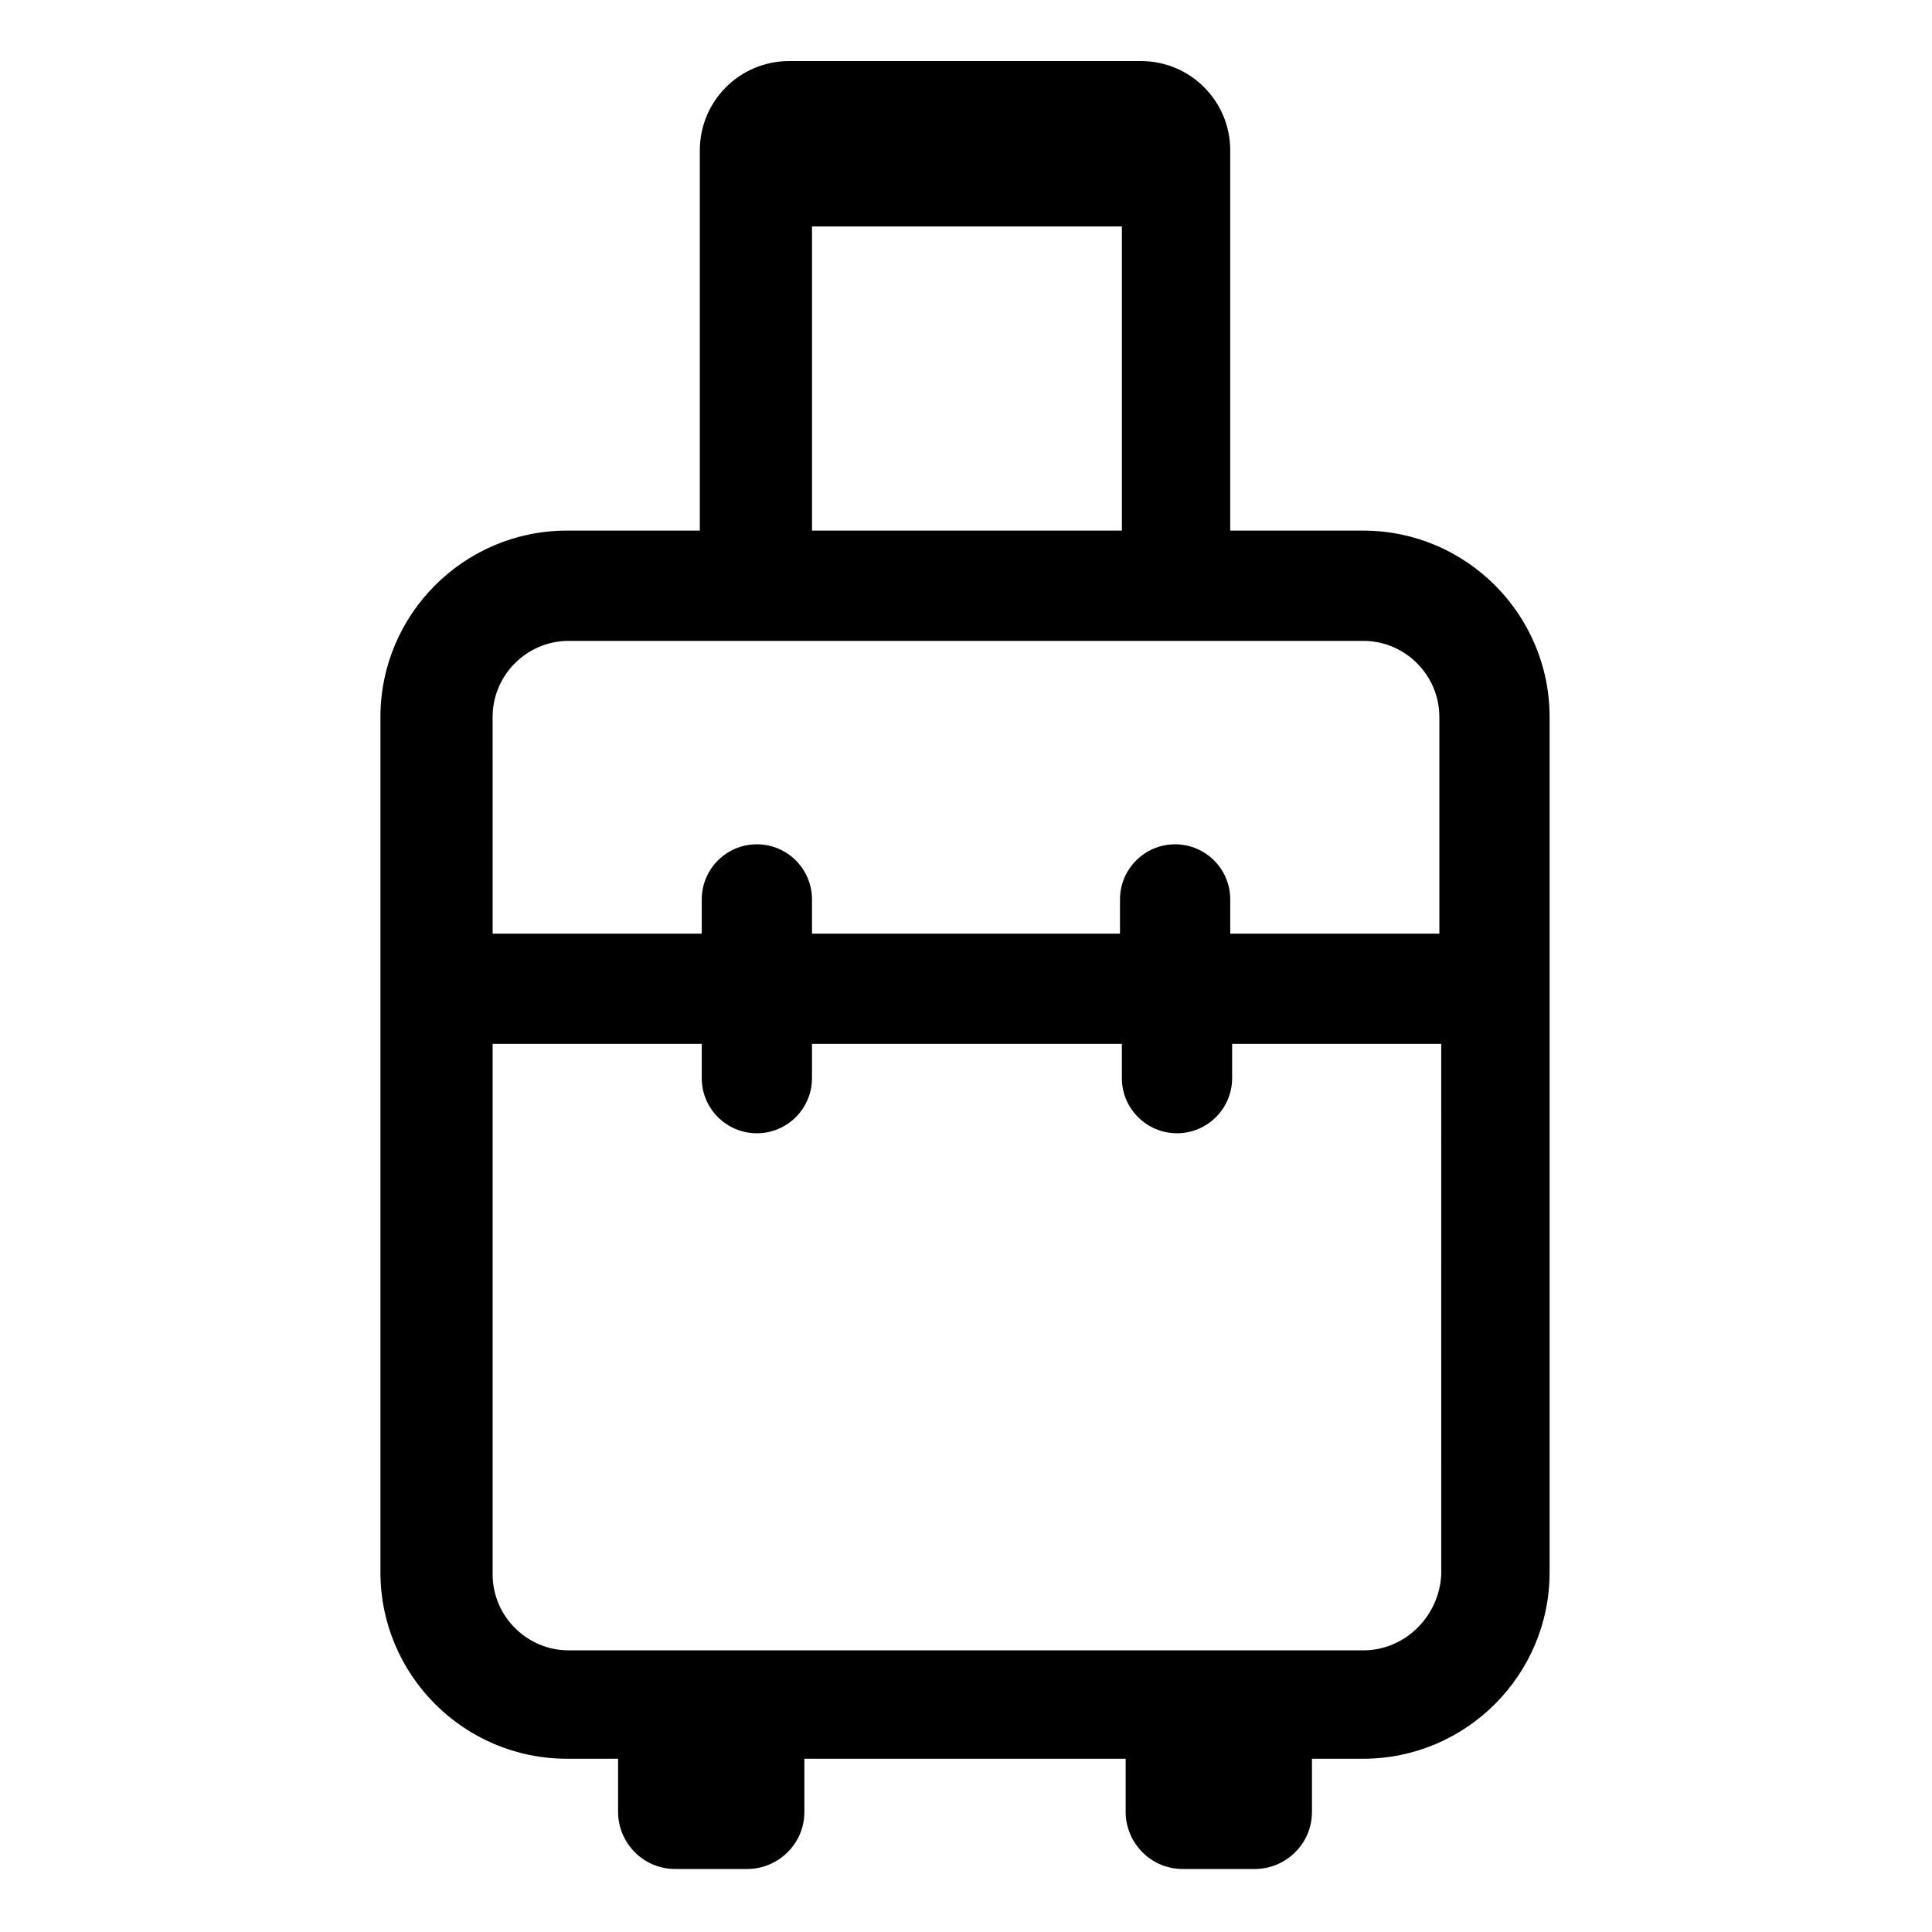
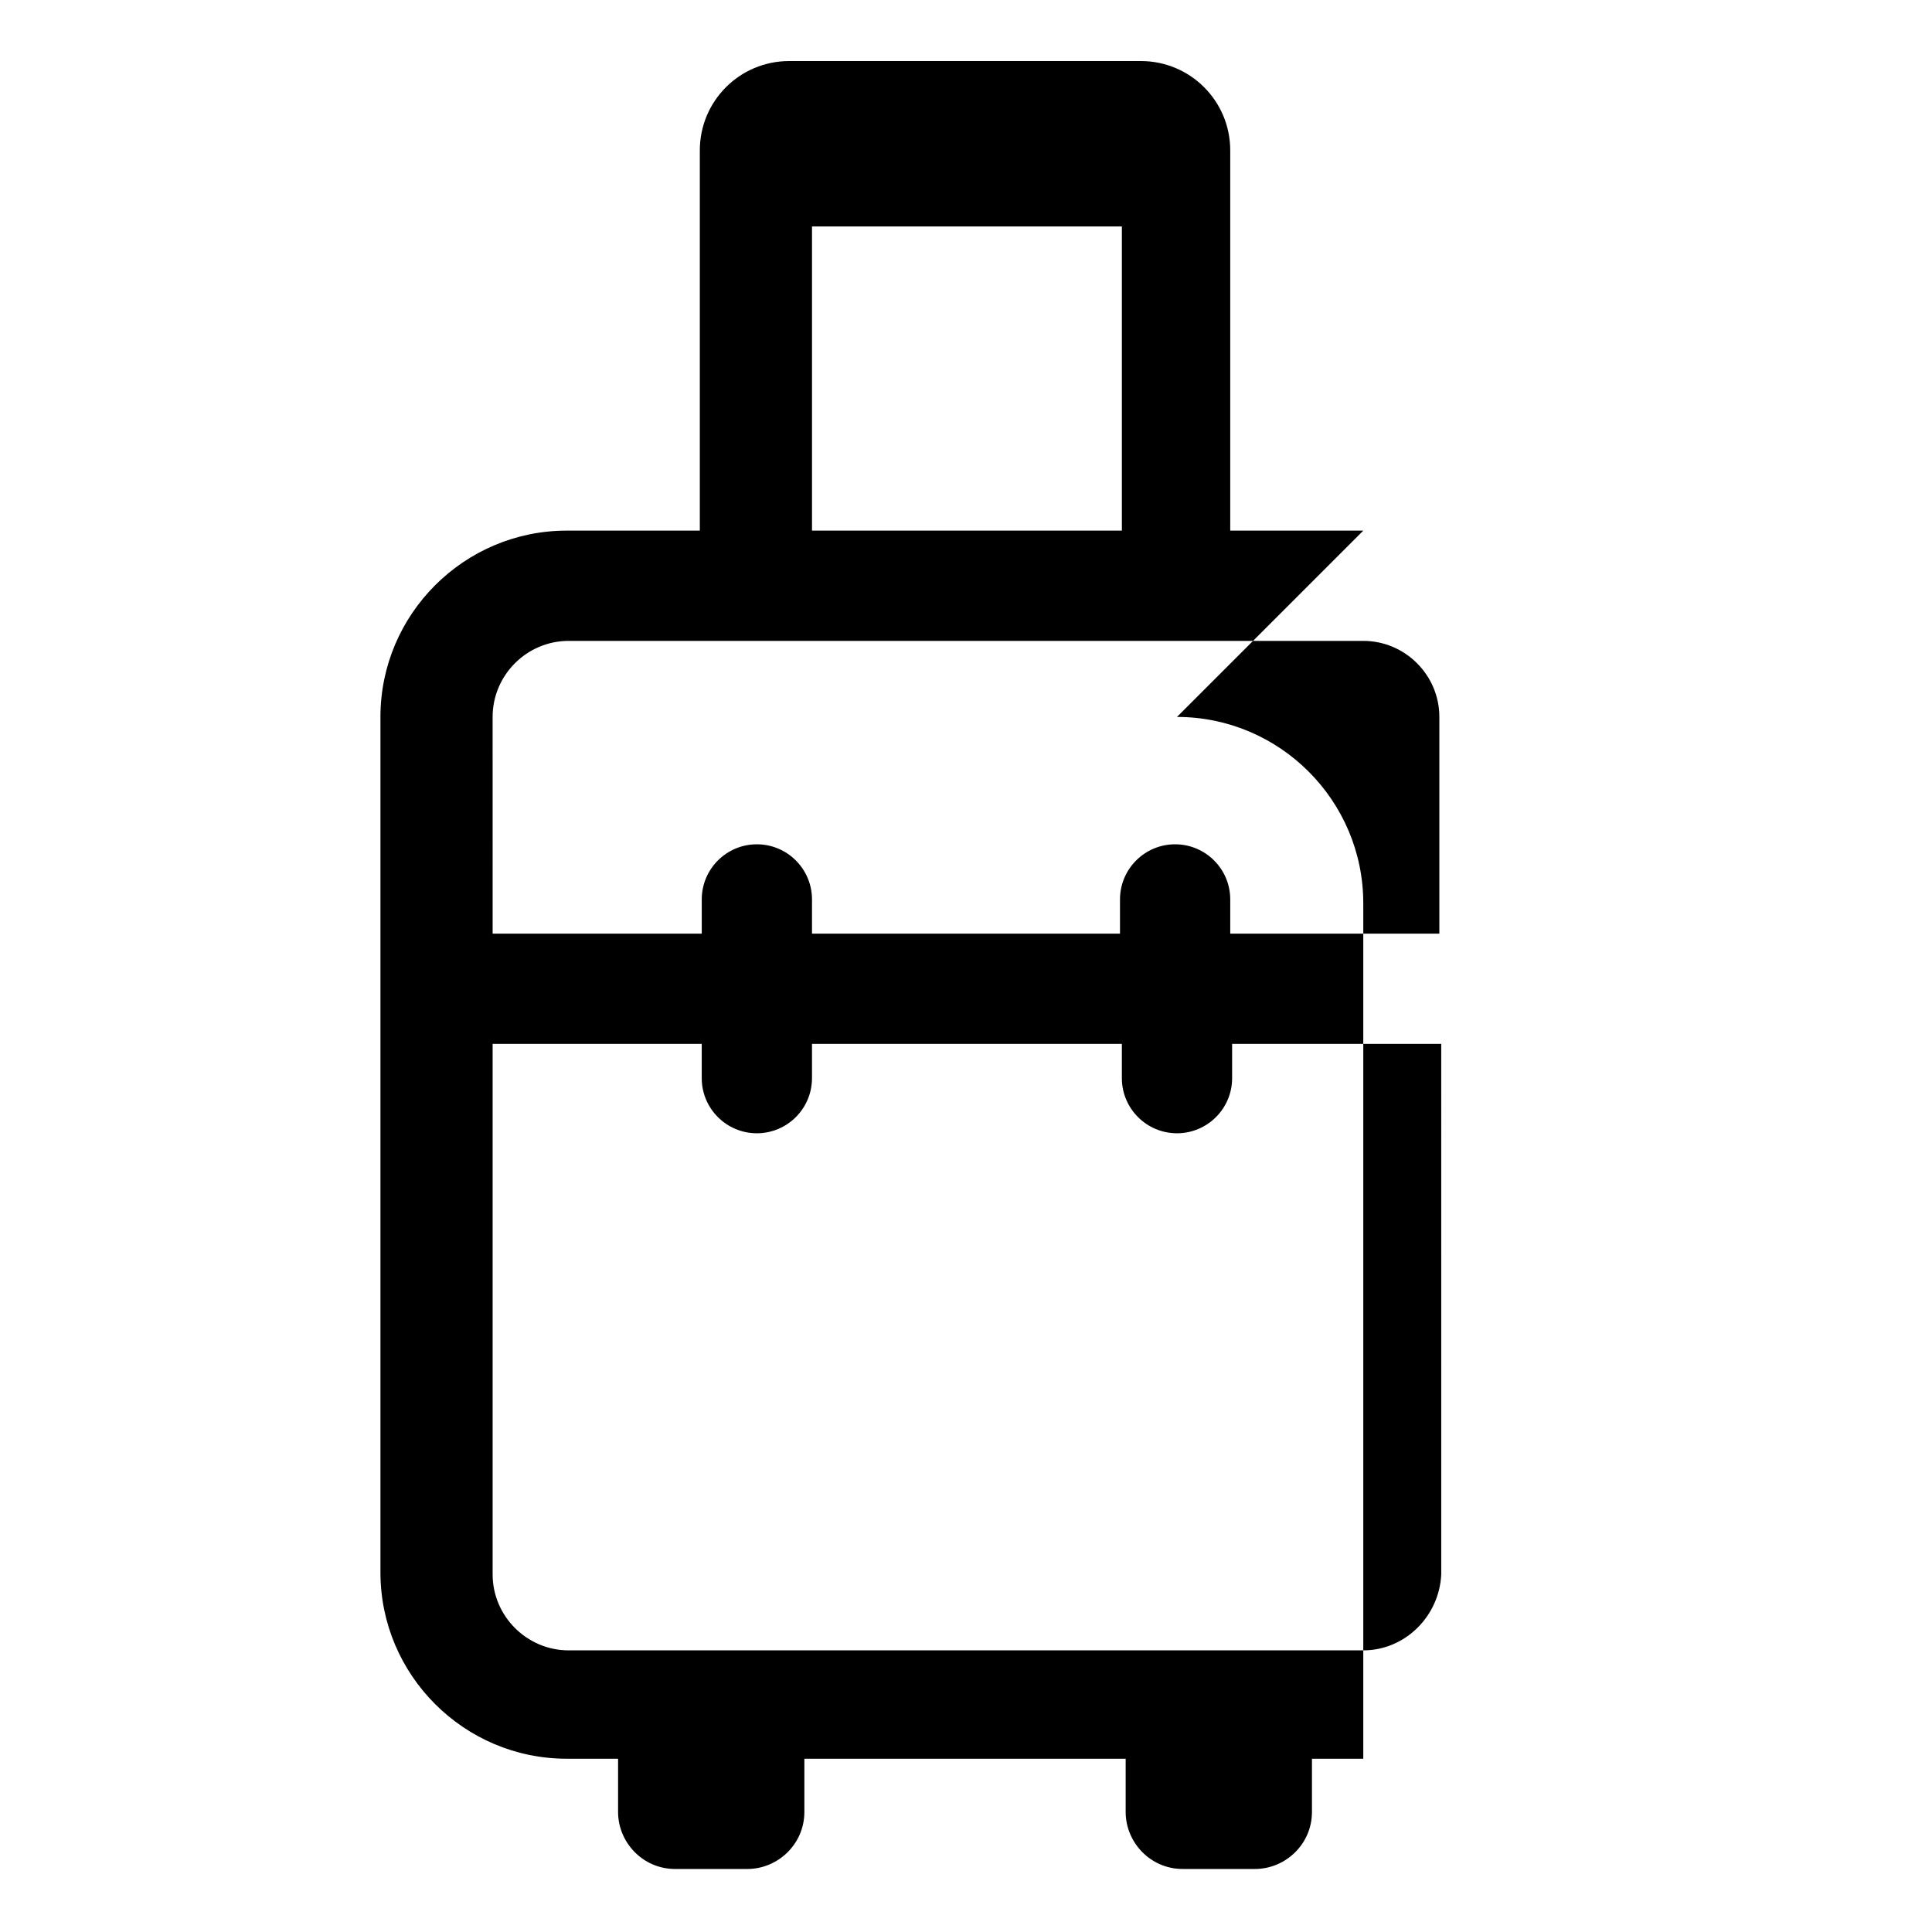
<svg xmlns="http://www.w3.org/2000/svg" fill="#000000" width="800px" height="800px" version="1.1" viewBox="144 144 512 512">
-   <path d="m505.29 284.62h-35.266v-100.76c0-13.098-10.578-23.68-23.68-23.68h-93.203c-13.098 0-23.68 10.578-23.68 23.68v100.76h-35.266c-27.207 0-49.375 22.168-49.375 49.375v226.71c0 27.207 22.168 49.375 49.375 49.375h13.602v14.105c0 8.062 6.551 15.113 15.113 15.113h19.145c8.062 0 15.113-6.551 15.113-15.113v-14.105h85.145v14.105c0 8.062 6.551 15.113 15.113 15.113h19.145c8.062 0 15.113-6.551 15.113-15.113v-14.105h13.602c27.207 0 49.375-22.168 49.375-49.375v-226.71c0.004-27.207-22.164-49.375-49.371-49.375zm-146.1-80.609h82.121v80.609h-82.121zm-64.488 109.83h210.59c11.082 0 20.152 9.07 20.152 20.152v57.434h-55.418v-9.07c0-8.062-6.551-14.609-14.609-14.609-8.062 0-14.609 6.551-14.609 14.609v9.07h-81.621v-9.07c0-8.062-6.551-14.609-14.609-14.609-8.062 0-14.609 6.551-14.609 14.609v9.07h-55.418l-0.004-57.434c0-11.086 9.066-20.152 20.152-20.152zm210.59 267.52h-210.59c-11.082 0-20.152-9.07-20.152-20.152v-140.56h55.418v9.07c0 8.062 6.551 14.609 14.609 14.609 8.062 0 14.609-6.551 14.609-14.609v-9.07h82.121v9.07c0 8.062 6.551 14.609 14.609 14.609 8.062 0 14.609-6.551 14.609-14.609v-9.07h55.418l0.004 140.56c-0.504 11.082-9.57 20.152-20.656 20.152z" />
+   <path d="m505.29 284.62h-35.266v-100.76c0-13.098-10.578-23.68-23.68-23.68h-93.203c-13.098 0-23.68 10.578-23.68 23.68v100.76h-35.266c-27.207 0-49.375 22.168-49.375 49.375v226.71c0 27.207 22.168 49.375 49.375 49.375h13.602v14.105c0 8.062 6.551 15.113 15.113 15.113h19.145c8.062 0 15.113-6.551 15.113-15.113v-14.105h85.145v14.105c0 8.062 6.551 15.113 15.113 15.113h19.145c8.062 0 15.113-6.551 15.113-15.113v-14.105h13.602v-226.71c0.004-27.207-22.164-49.375-49.371-49.375zm-146.1-80.609h82.121v80.609h-82.121zm-64.488 109.83h210.59c11.082 0 20.152 9.07 20.152 20.152v57.434h-55.418v-9.07c0-8.062-6.551-14.609-14.609-14.609-8.062 0-14.609 6.551-14.609 14.609v9.07h-81.621v-9.07c0-8.062-6.551-14.609-14.609-14.609-8.062 0-14.609 6.551-14.609 14.609v9.07h-55.418l-0.004-57.434c0-11.086 9.066-20.152 20.152-20.152zm210.59 267.52h-210.59c-11.082 0-20.152-9.07-20.152-20.152v-140.56h55.418v9.07c0 8.062 6.551 14.609 14.609 14.609 8.062 0 14.609-6.551 14.609-14.609v-9.07h82.121v9.07c0 8.062 6.551 14.609 14.609 14.609 8.062 0 14.609-6.551 14.609-14.609v-9.07h55.418l0.004 140.56c-0.504 11.082-9.57 20.152-20.656 20.152z" />
</svg>